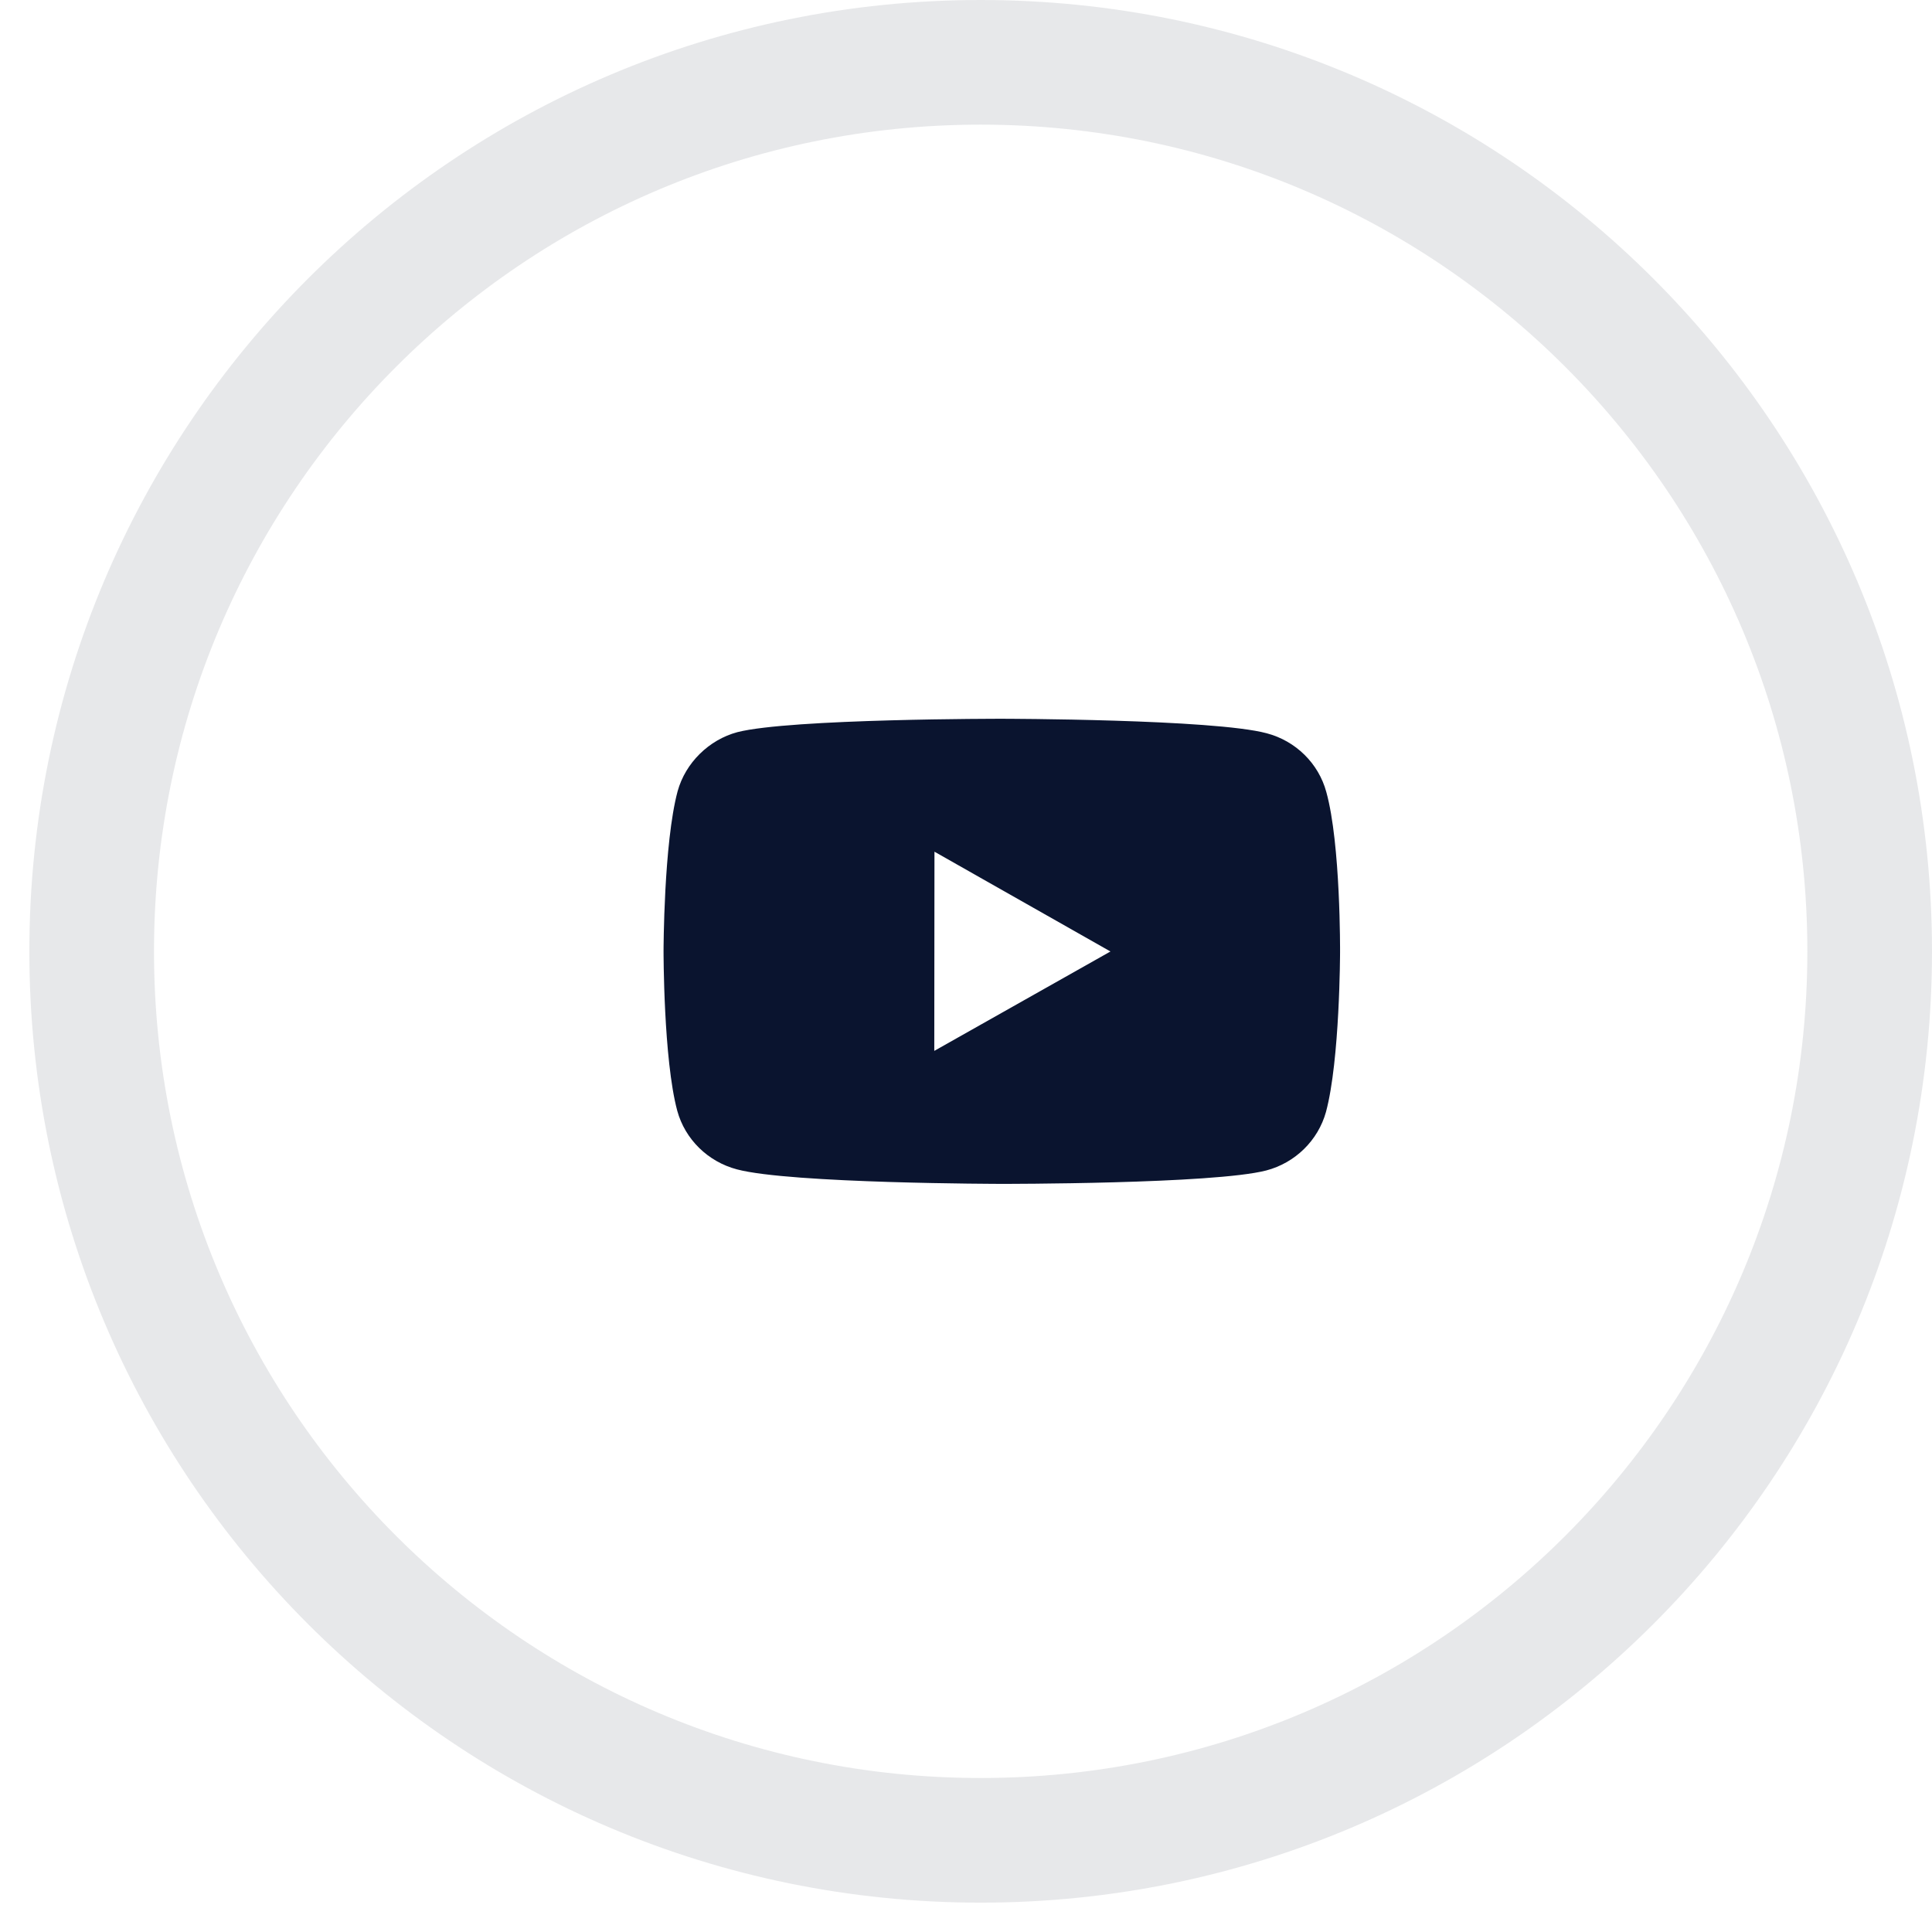
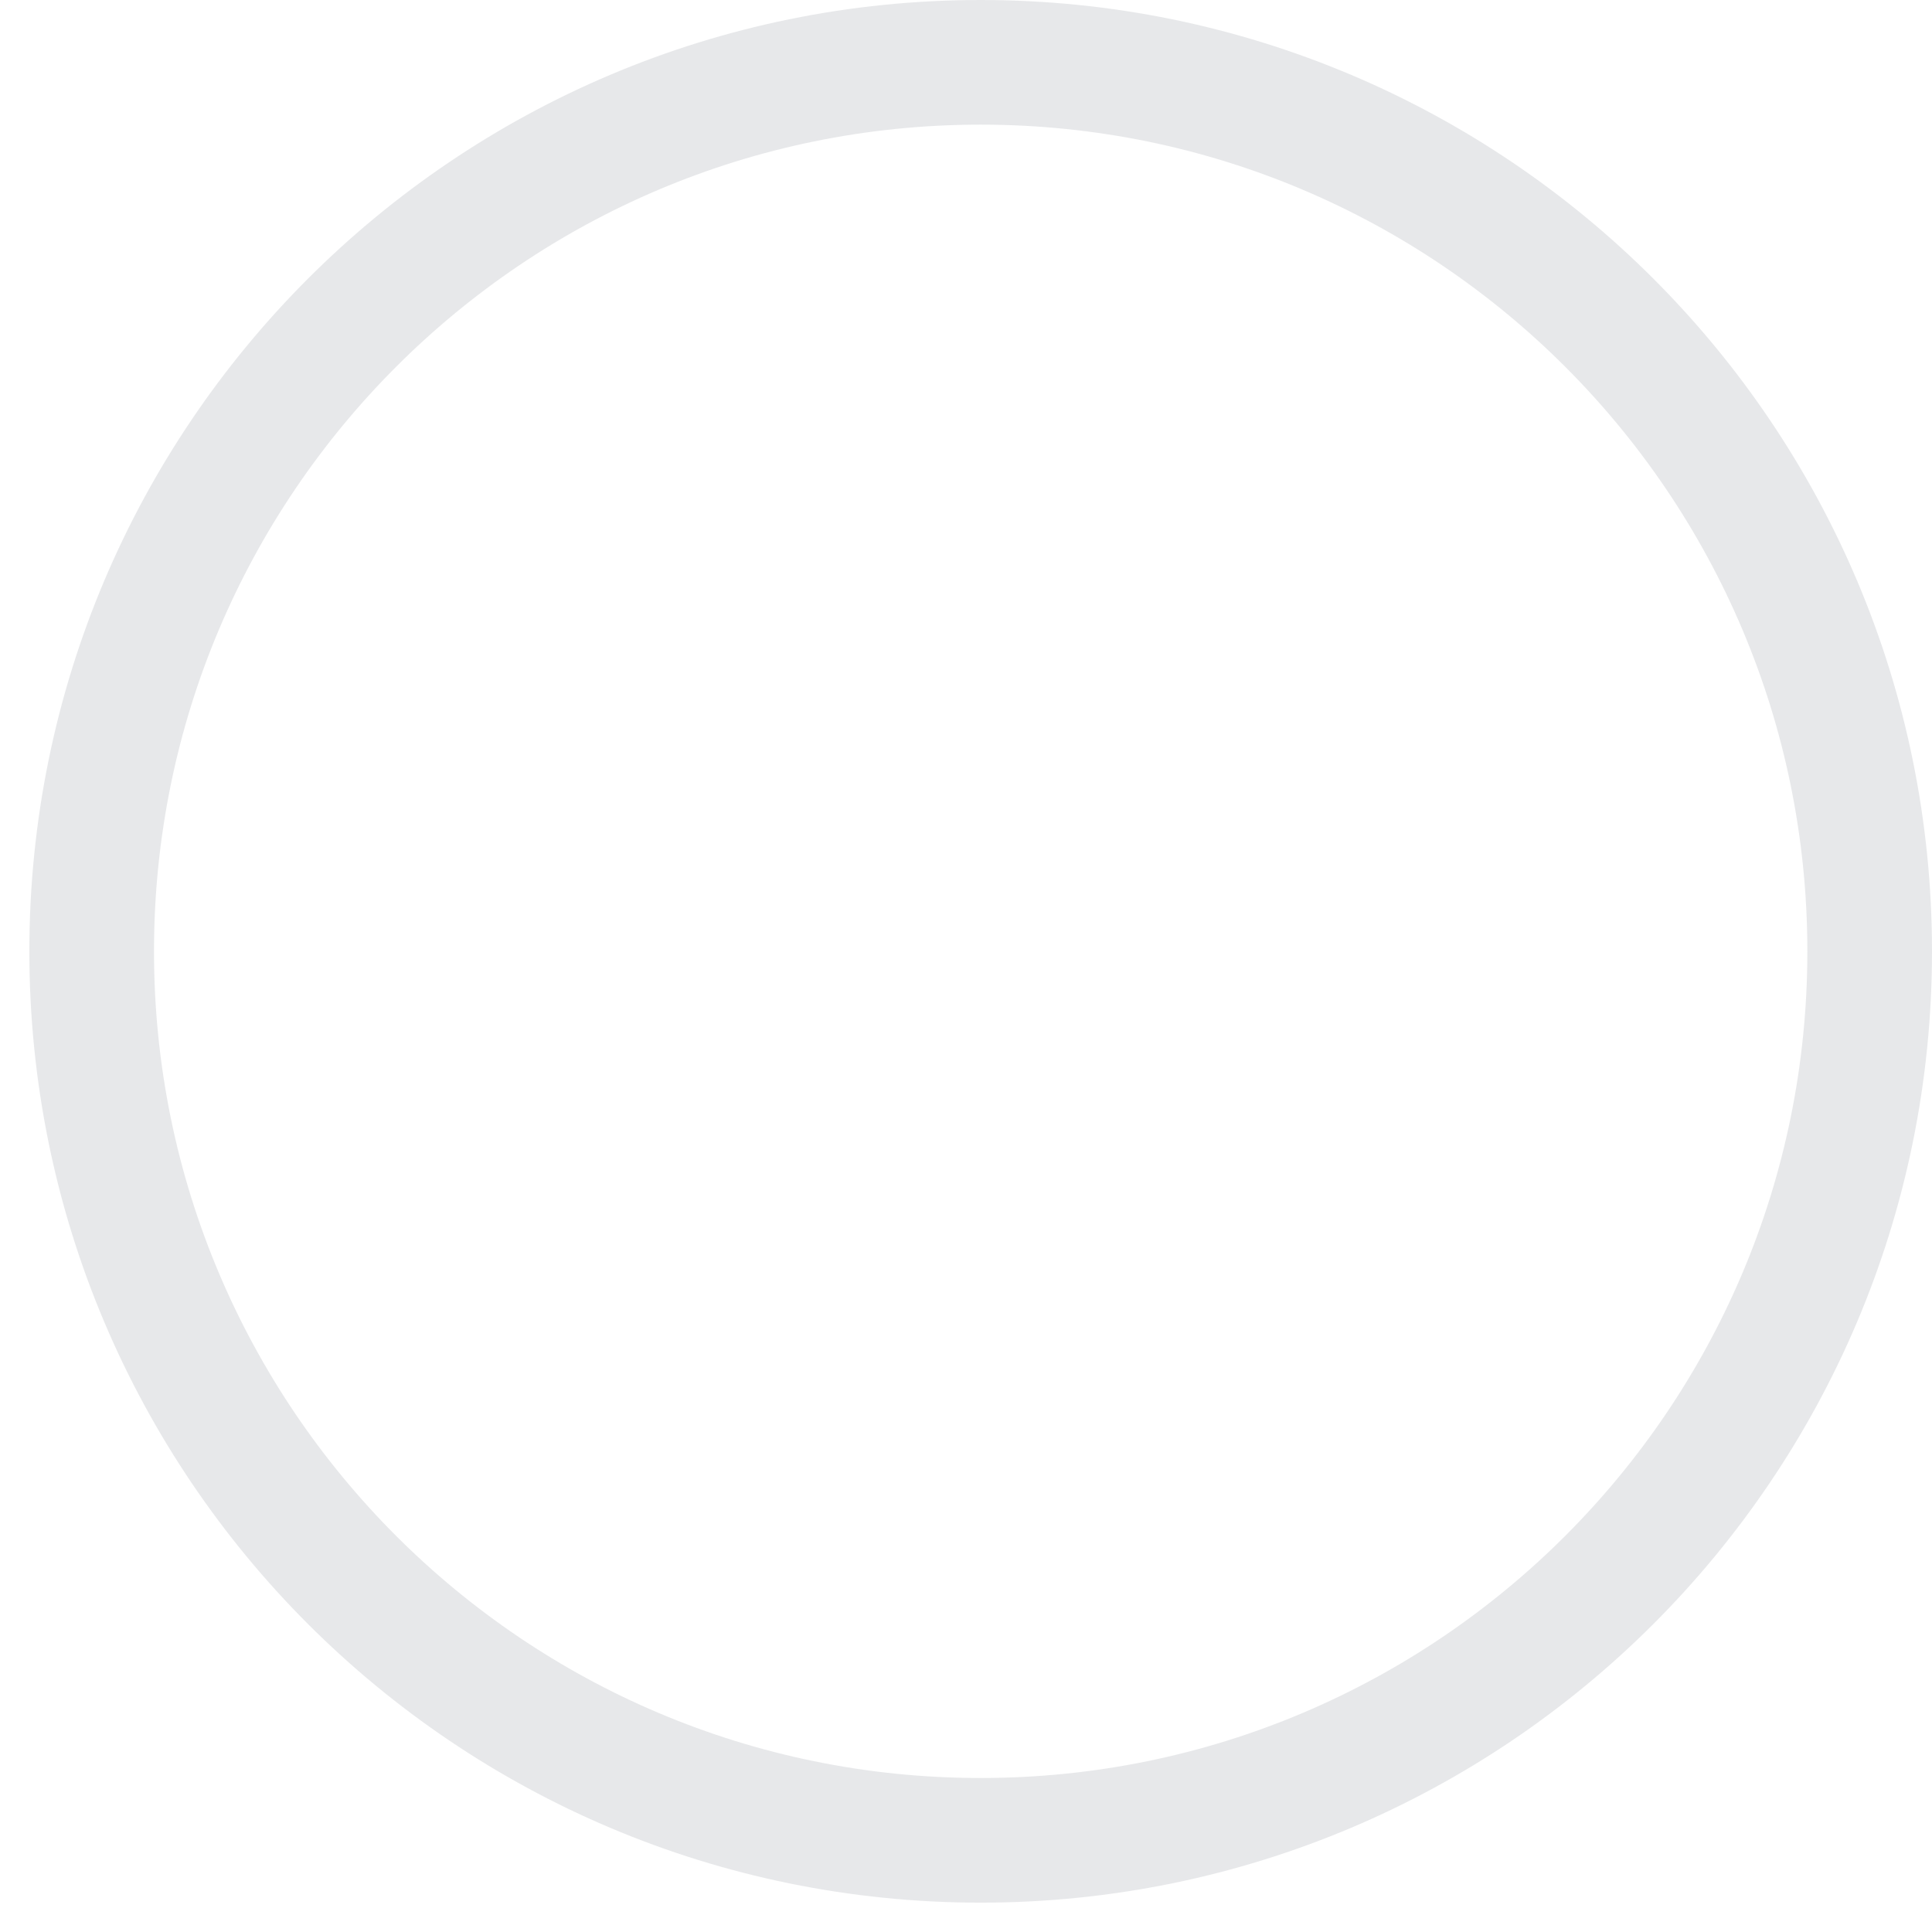
<svg xmlns="http://www.w3.org/2000/svg" width="31" height="31" viewBox="0 0 31 31" fill="none">
  <path opacity="0.1" d="M30 15.265C30 23.143 23.614 29.529 15.735 29.529C7.857 29.529 1.471 23.143 1.471 15.265C1.471 7.387 7.857 1 15.735 1C23.614 1 30 7.387 30 15.265Z" stroke="#0A142F" stroke-width="2" />
-   <path fill-rule="evenodd" clip-rule="evenodd" d="M20.326 11.766C20.791 11.889 21.157 12.249 21.281 12.707C21.513 13.541 21.502 15.28 21.502 15.28C21.502 15.28 21.5 17.009 21.276 17.842C21.149 18.299 20.782 18.659 20.317 18.781C19.468 19 16.07 18.996 16.07 18.996C16.07 18.996 12.682 18.992 11.824 18.763C11.358 18.64 10.992 18.28 10.867 17.823C10.645 16.998 10.647 15.259 10.647 15.259C10.647 15.259 10.649 13.529 10.873 12.695C10.999 12.239 11.376 11.87 11.831 11.748C12.681 11.53 16.078 11.533 16.078 11.533C16.078 11.533 19.476 11.537 20.326 11.766ZM14.994 13.666L14.991 16.862L17.818 15.267L14.994 13.666Z" fill="#0A142F" />
</svg>